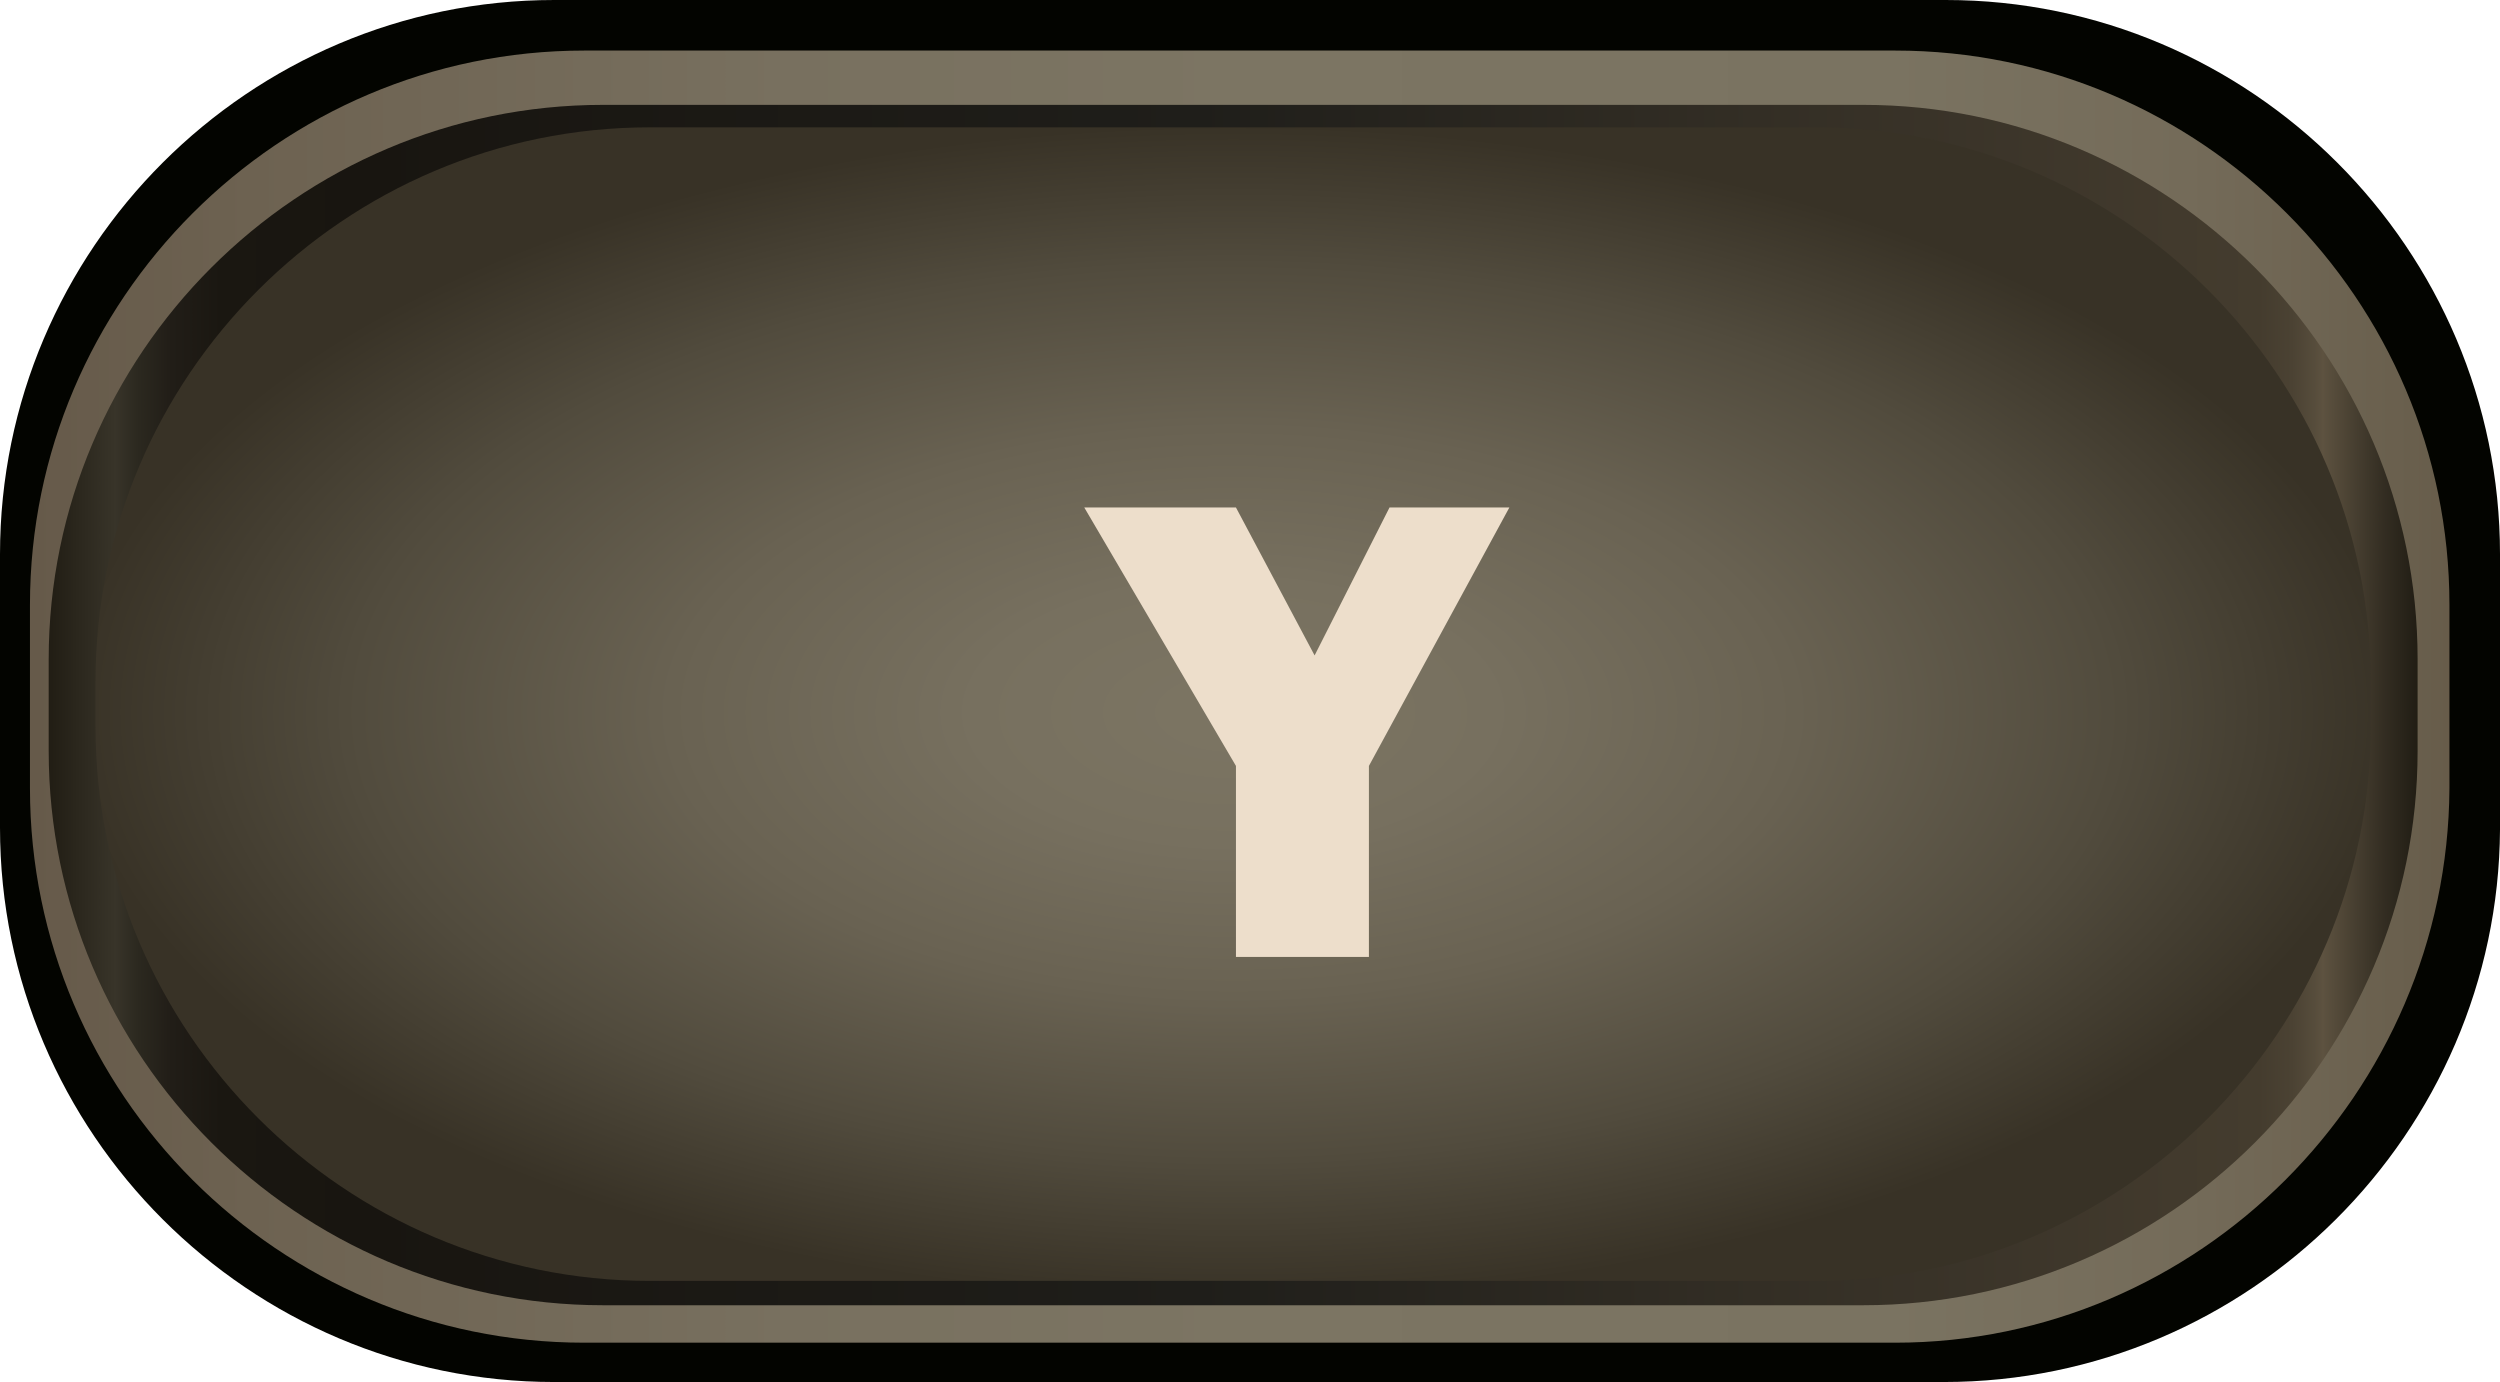
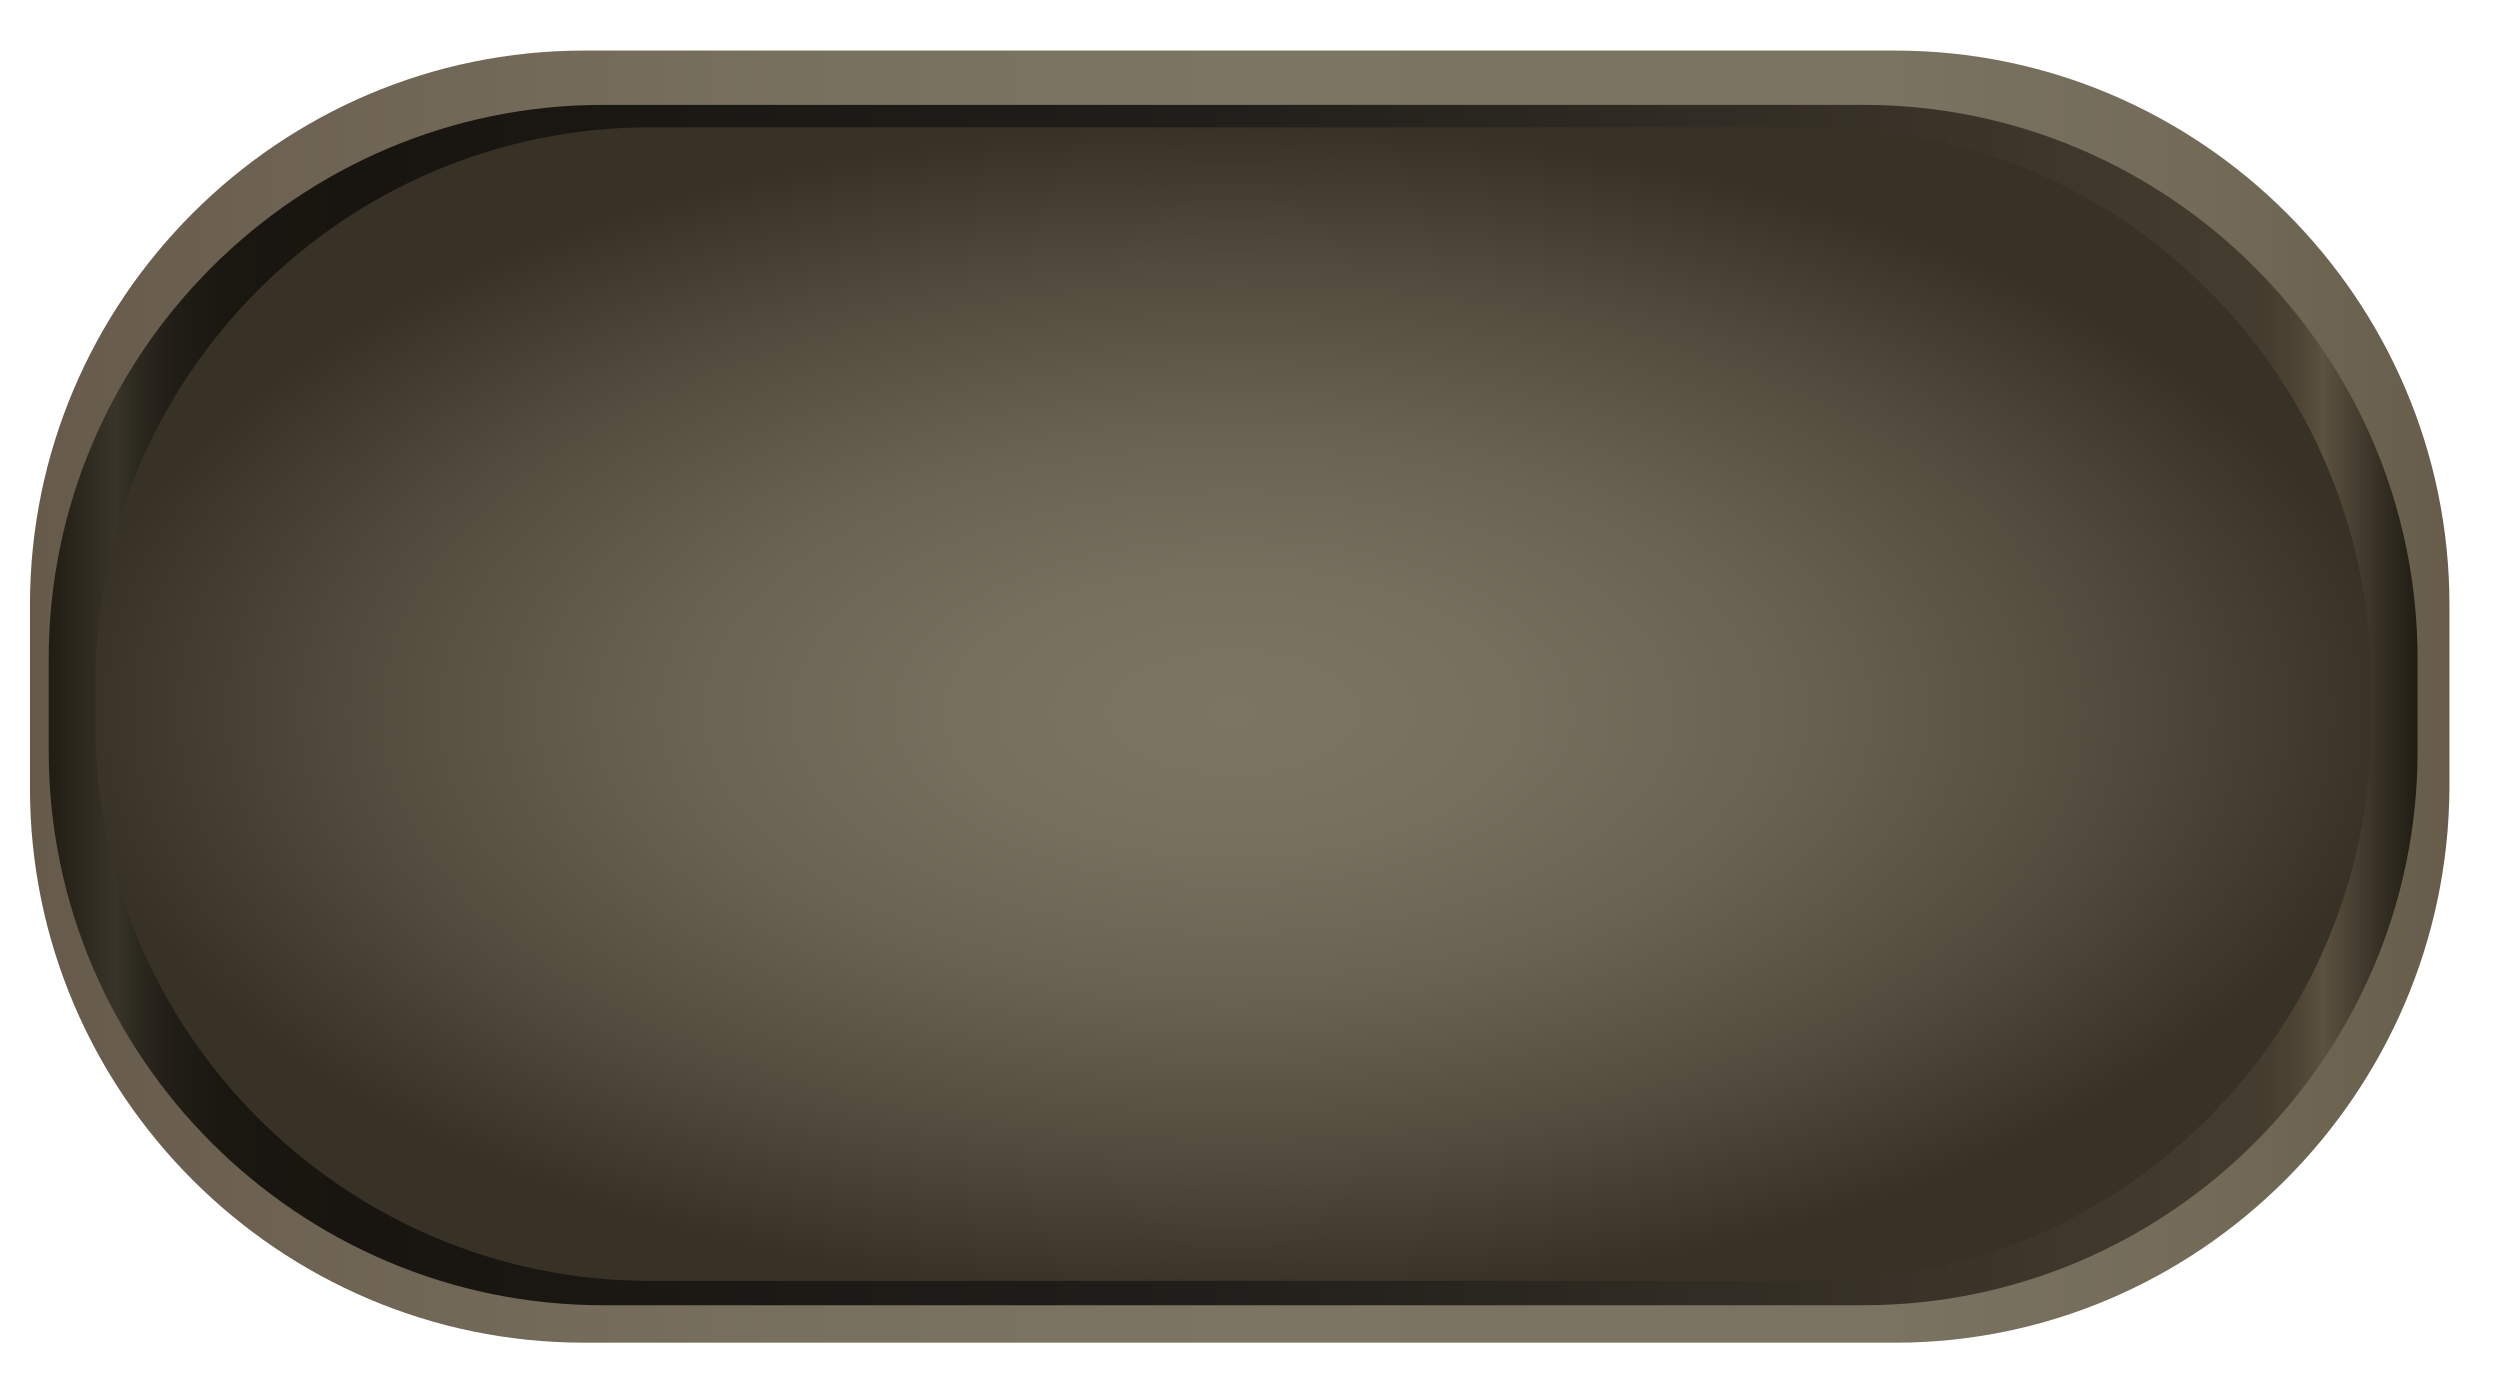
<svg xmlns="http://www.w3.org/2000/svg" version="1.1" id="Layer_8" x="0px" y="0px" viewBox="0 0 133.5 73.8" style="enable-background:new 0 0 133.5 73.8;" xml:space="preserve">
  <style type="text/css">
	.st0{fill:#030400;}
	.st1{fill:url(#SVGID_1_);}
	.st2{fill:url(#SVGID_2_);}
	.st3{fill:url(#SVGID_3_);}
	.st4{fill:#EDDECB;}
</style>
  <g>
    <g>
-       <path class="st0" d="M103.8,73.8H29.6C13.3,73.8,0,60.5,0,44.2V29.6C0,13.3,13.3,0,29.6,0h74.3c16.3,0,29.6,13.3,29.6,29.6v14.7    C133.4,60.5,120.1,73.8,103.8,73.8z" />
      <linearGradient id="SVGID_1_" gradientUnits="userSpaceOnUse" x1="1.6" y1="424" x2="130.8" y2="424" gradientTransform="matrix(1 0 0 -1 0 461.2)">
        <stop offset="0" style="stop-color:#665A4A" />
        <stop offset="9.099999e-02" style="stop-color:#6D6251" />
        <stop offset="0.311" style="stop-color:#78705F" />
        <stop offset="0.5" style="stop-color:#7C7563" />
        <stop offset="0.769" style="stop-color:#7A7361" />
        <stop offset="0.892" style="stop-color:#746B59" />
        <stop offset="0.985" style="stop-color:#695F4D" />
        <stop offset="1" style="stop-color:#675C4A" />
      </linearGradient>
      <path class="st1" d="M101.2,71.7h-70c-16.3,0-29.6-13.3-29.6-29.6v-9.8C1.6,16,14.9,2.7,31.2,2.7h70c16.3,0,29.6,13.3,29.6,29.6    v9.8C130.7,58.4,117.4,71.7,101.2,71.7z" />
      <linearGradient id="SVGID_2_" gradientUnits="userSpaceOnUse" x1="2.6" y1="423.55" x2="129.1" y2="423.55" gradientTransform="matrix(1 0 0 -1 0 461.2)">
        <stop offset="0" style="stop-color:#211D14" />
        <stop offset="2.810000e-02" style="stop-color:#383429" />
        <stop offset="3.700000e-02" style="stop-color:#2C2920" />
        <stop offset="5.190000e-02" style="stop-color:#211D17" />
        <stop offset="7.290000e-02" style="stop-color:#1A1711" />
        <stop offset="0.131" style="stop-color:#181510" />
        <stop offset="0.485" style="stop-color:#1F1E1A" />
        <stop offset="0.898" style="stop-color:#423A2D" />
        <stop offset="0.933" style="stop-color:#443C2E" />
        <stop offset="0.947" style="stop-color:#4B4233" />
        <stop offset="0.957" style="stop-color:#574D3C" />
        <stop offset="0.96" style="stop-color:#5D5240" />
        <stop offset="0.986" style="stop-color:#332D22" />
        <stop offset="1" style="stop-color:#211D14" />
      </linearGradient>
      <path class="st2" d="M99.5,69.7H32.2c-16.3,0-29.6-13.3-29.6-29.6v-4.9c0-16.3,13.3-29.6,29.6-29.6h67.3    c16.3,0,29.6,13.3,29.6,29.6v4.9C129.1,56.4,115.8,69.7,99.5,69.7z" />
      <radialGradient id="SVGID_3_" cx="65.85" cy="761.034" r="62.047" gradientTransform="matrix(1 0 0 -0.505 0 422.368)" gradientUnits="userSpaceOnUse">
        <stop offset="0" style="stop-color:#7C7563" />
        <stop offset="0.224" style="stop-color:#77705F" />
        <stop offset="0.485" style="stop-color:#696252" />
        <stop offset="0.765" style="stop-color:#514B3D" />
        <stop offset="1" style="stop-color:#383226" />
      </radialGradient>
      <path class="st3" d="M97,68.4H34.7c-16.3,0-29.6-13.3-29.6-29.6v-2.4c0-16.3,13.3-29.6,29.6-29.6H97c16.3,0,29.6,13.3,29.6,29.6    v2.4C126.6,55.1,113.3,68.4,97,68.4z" />
    </g>
-     <path class="st4" d="M80.6,27.1l-7.5,13.8v10.2H66V40.9l-8.1-13.8H66l4.2,7.9l4-7.9H80.6z" />
  </g>
</svg>